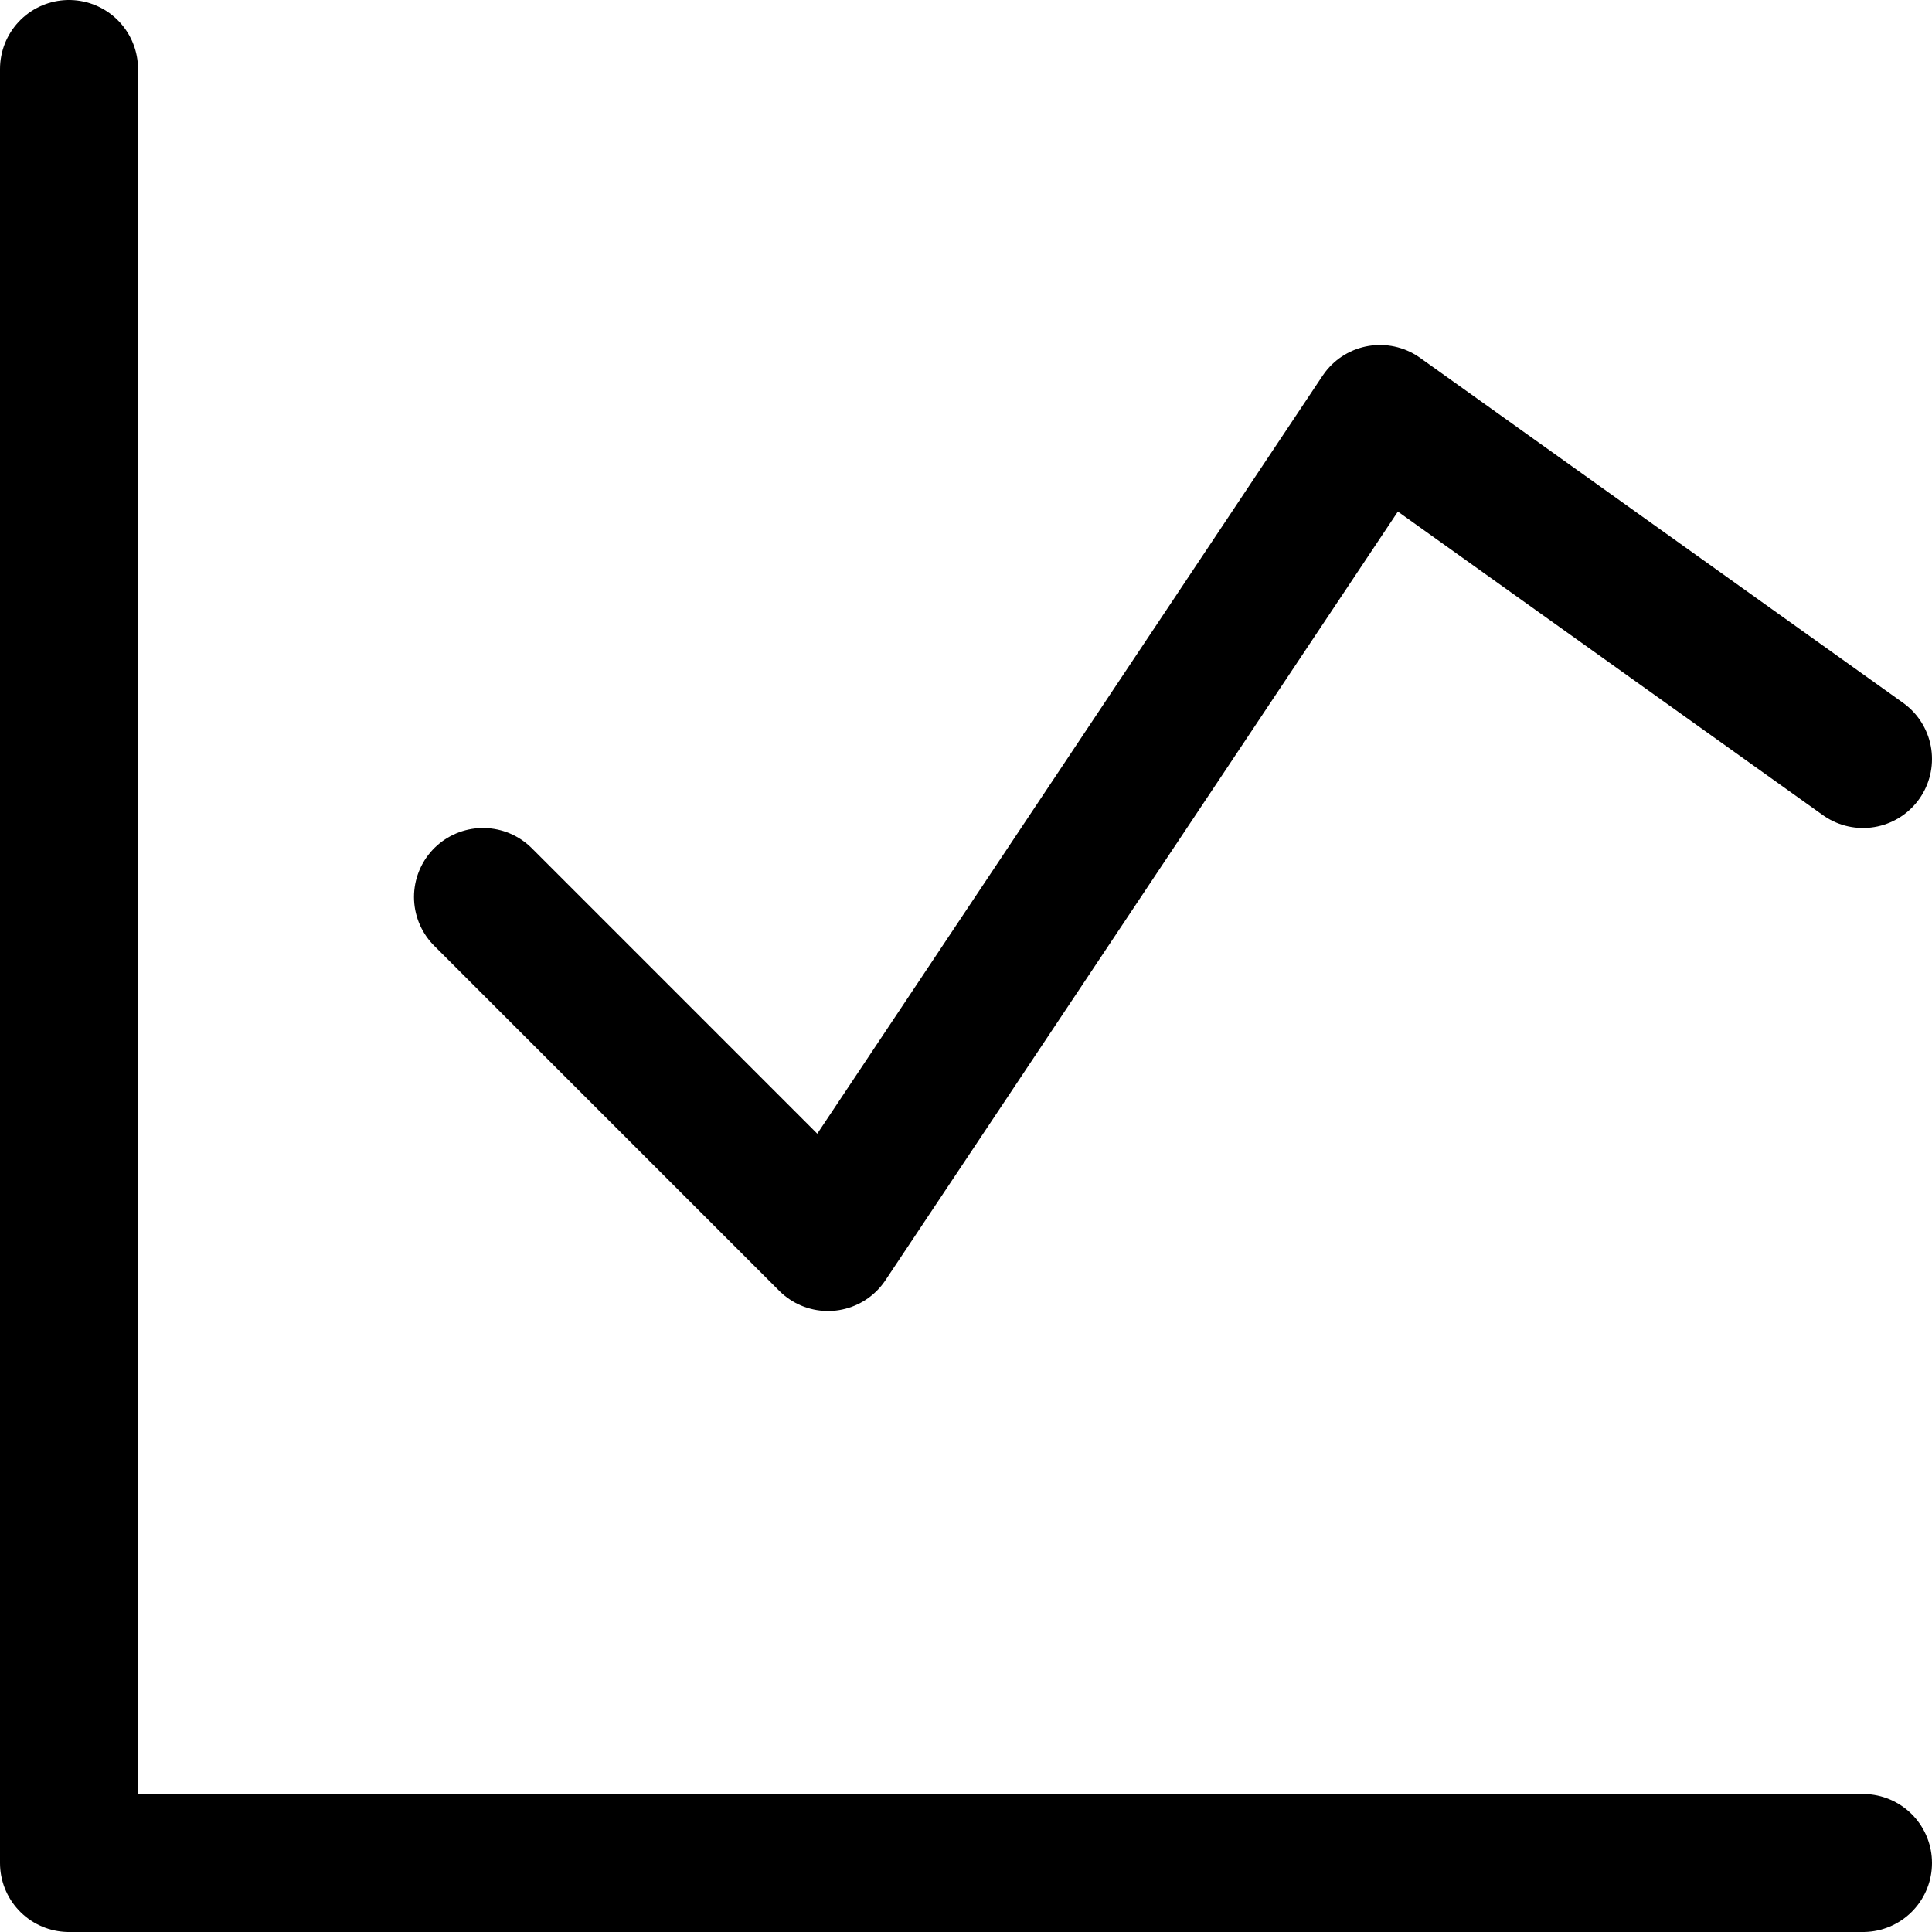
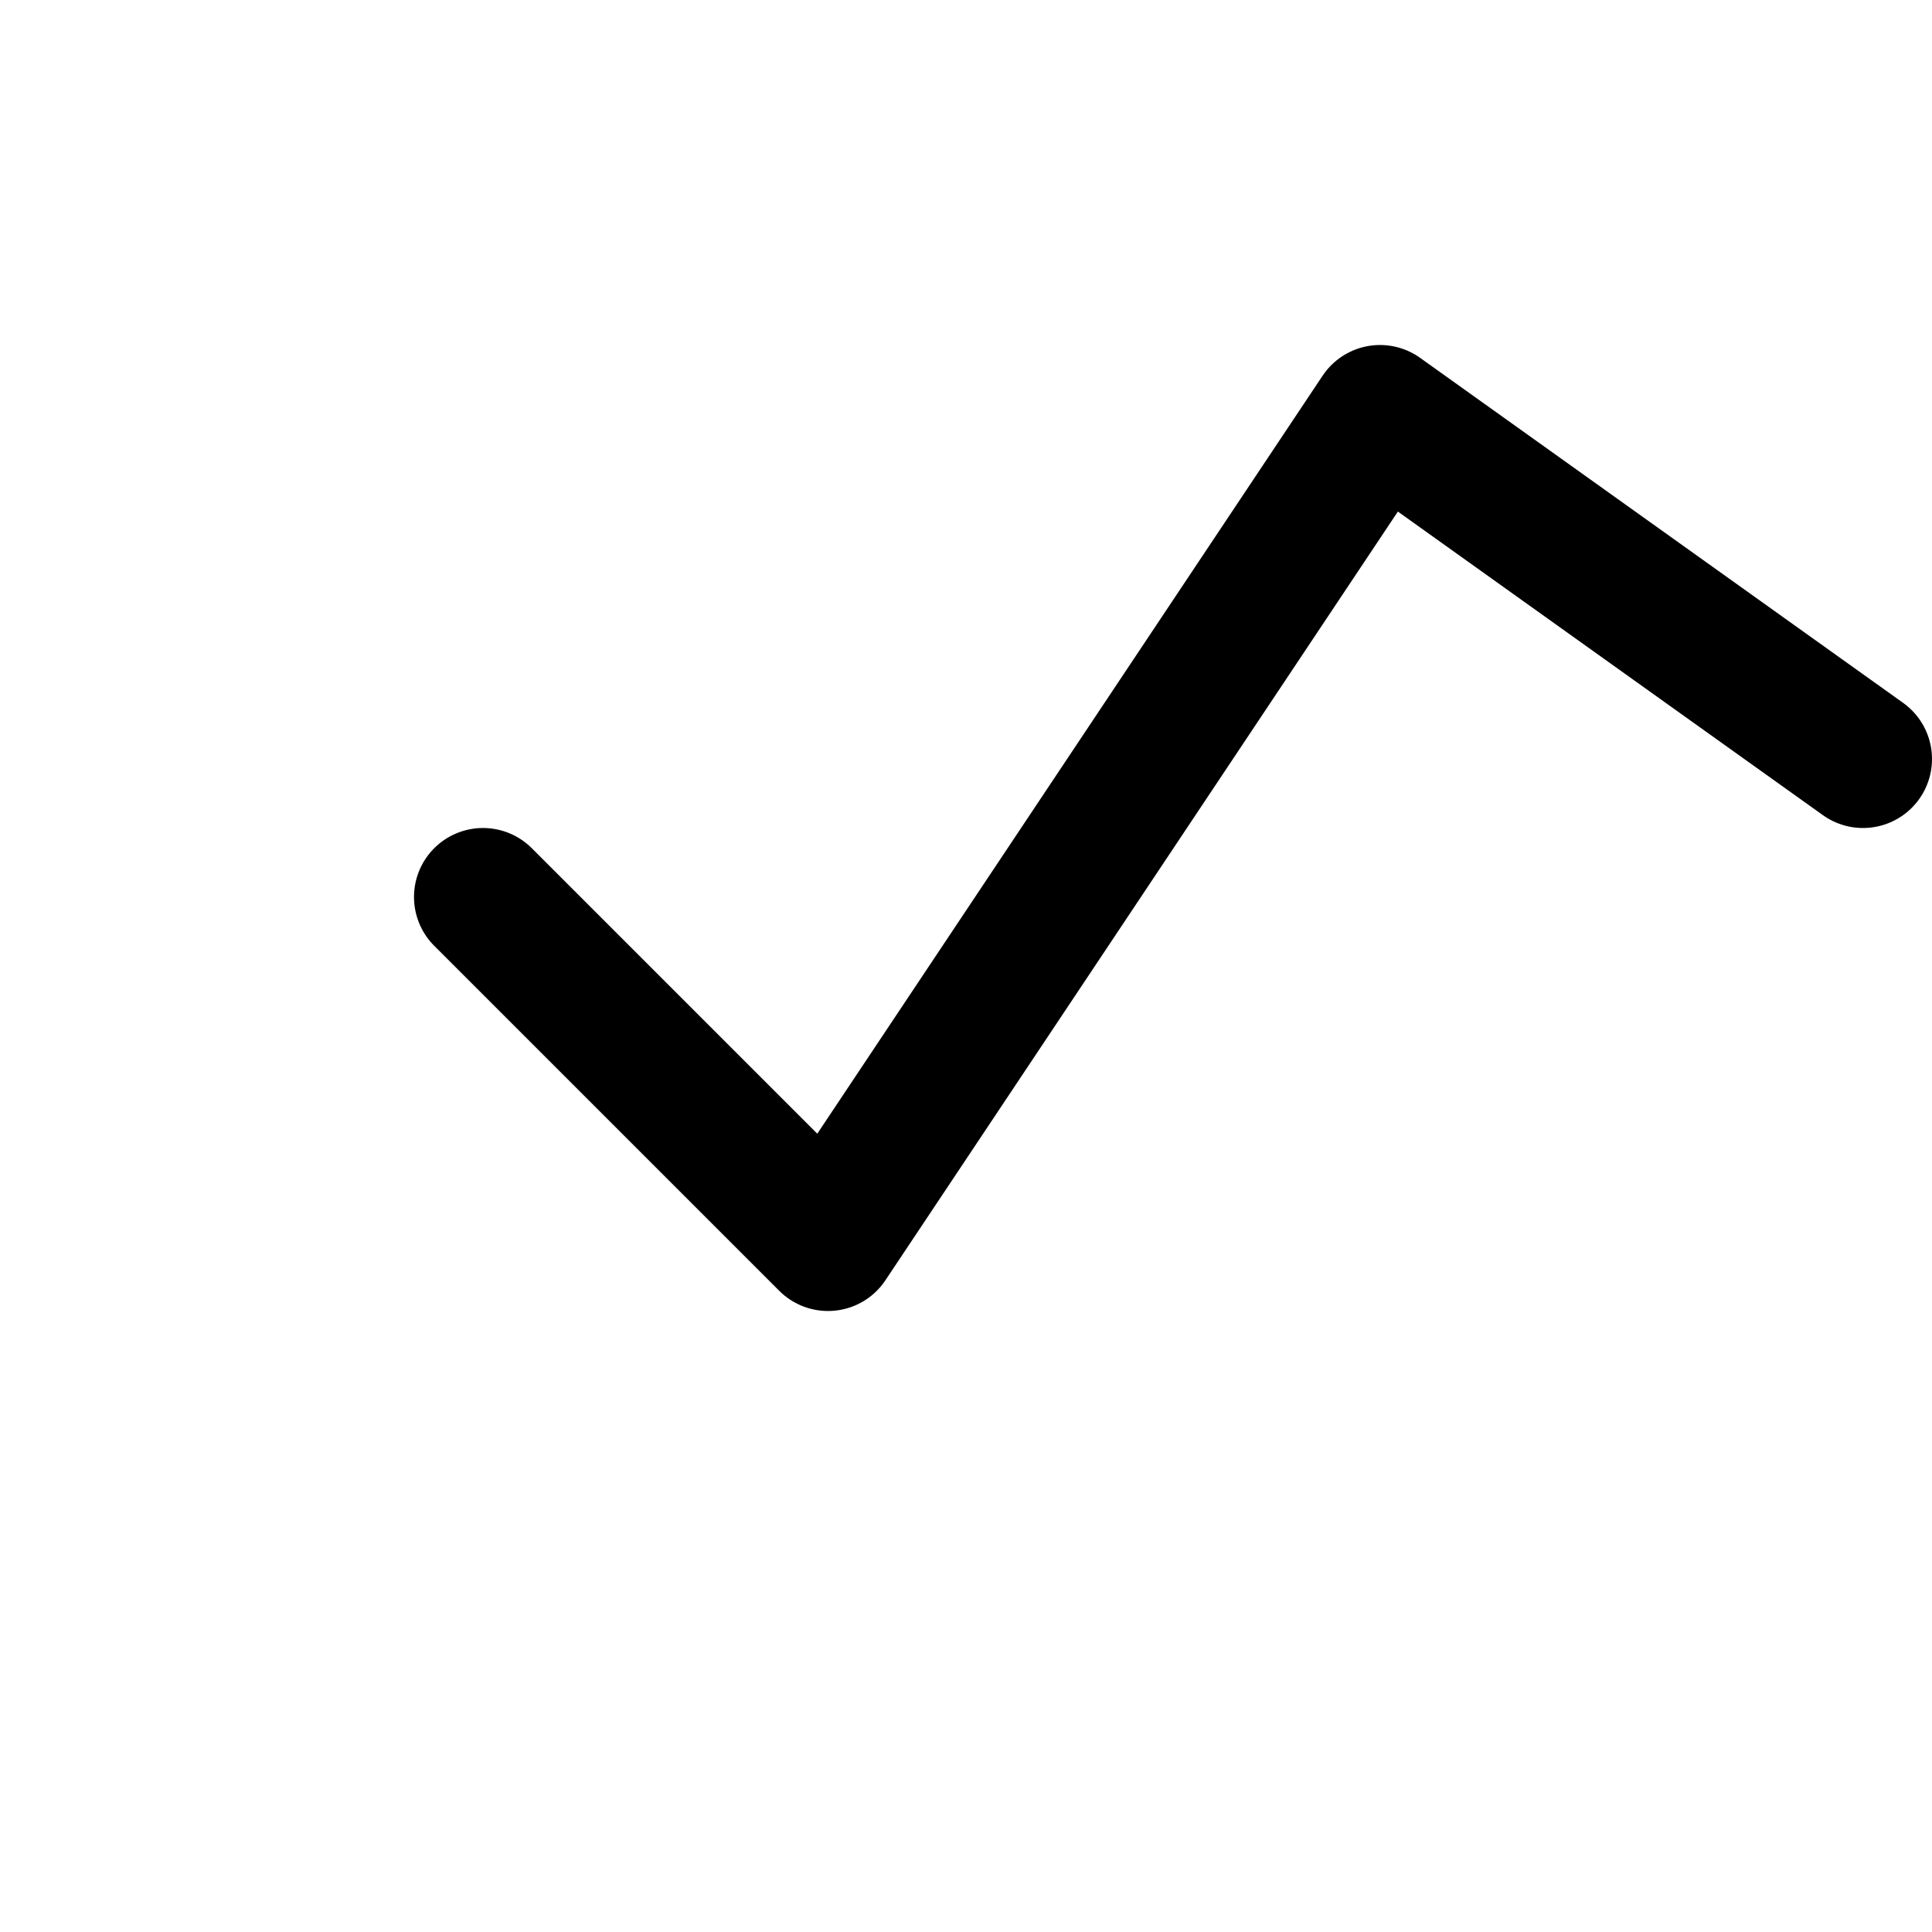
<svg xmlns="http://www.w3.org/2000/svg" fill="none" viewBox="0 0 14 14" height="14" width="14">
  <g id="graph--analytics-business-product-graph-data-chart-analysis">
-     <path id="Vector" stroke="#000" stroke-linecap="round" stroke-linejoin="round" d="M0.5 0.5v13h13" stroke-width="1" />
    <path id="Vector_2" stroke="#000" stroke-linecap="round" stroke-linejoin="round" d="M3.5 6.5 6 9l4 -6 3.5 2.5" stroke-width="1" />
  </g>
</svg>